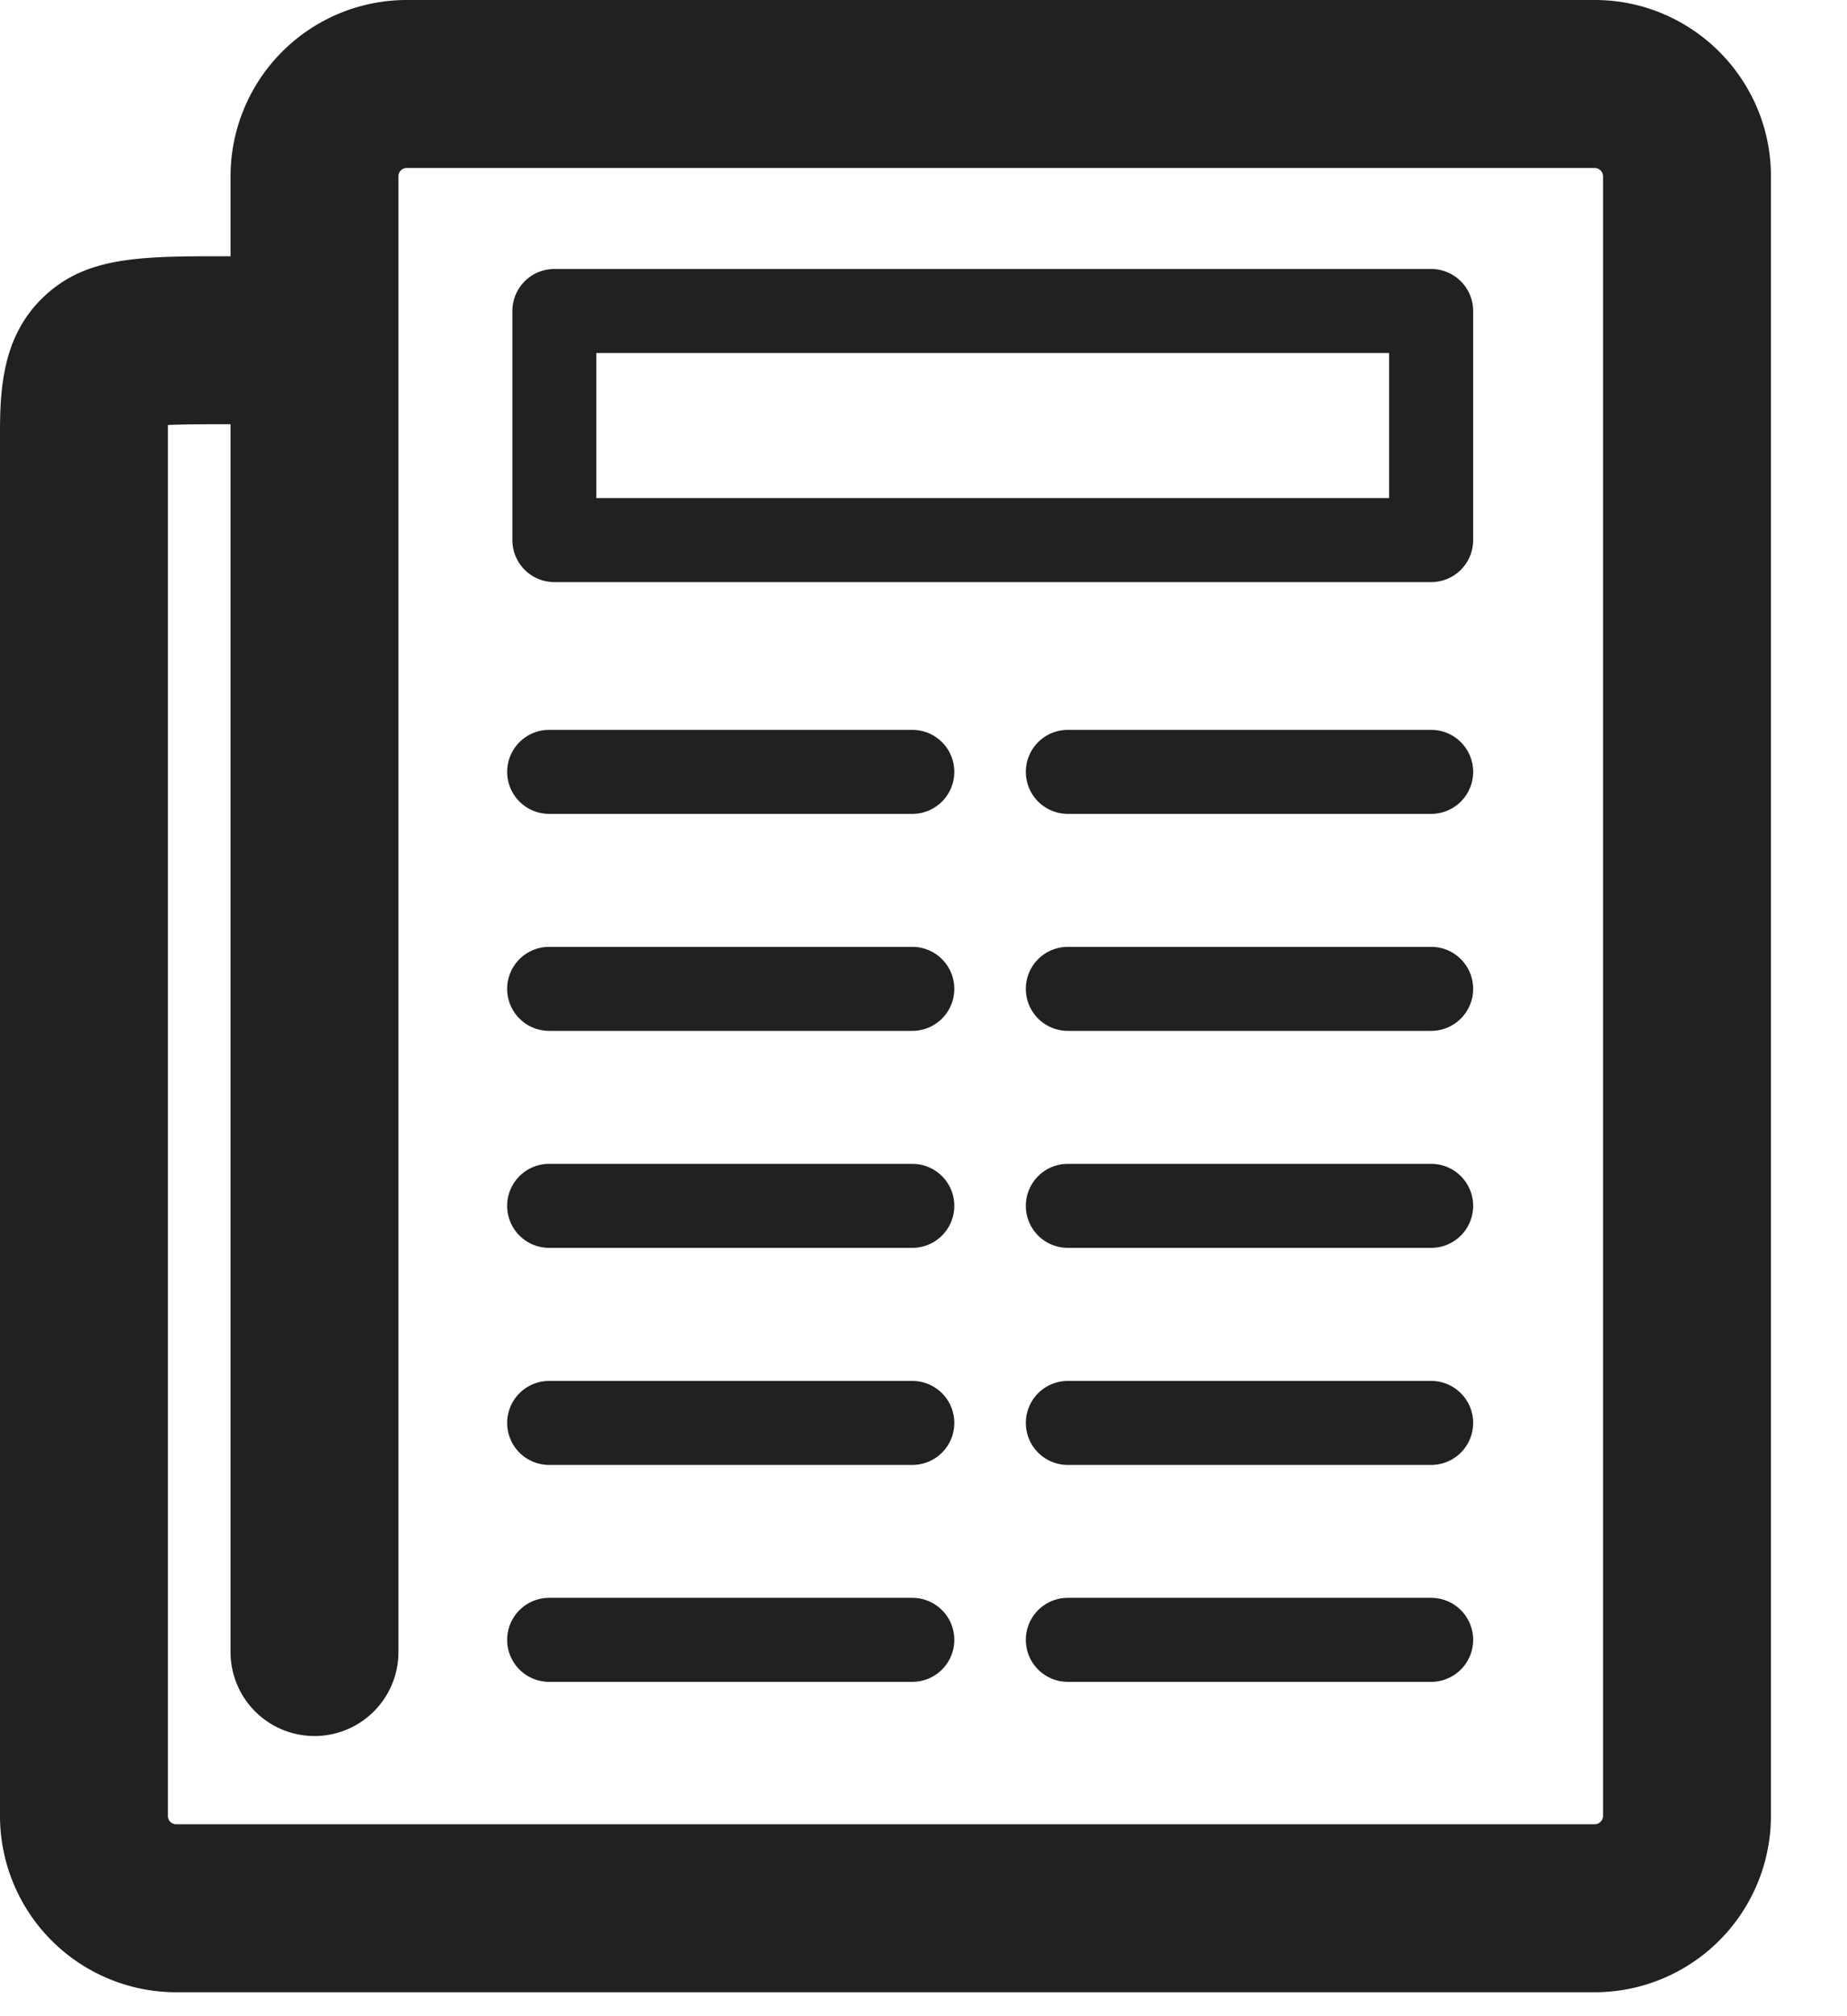
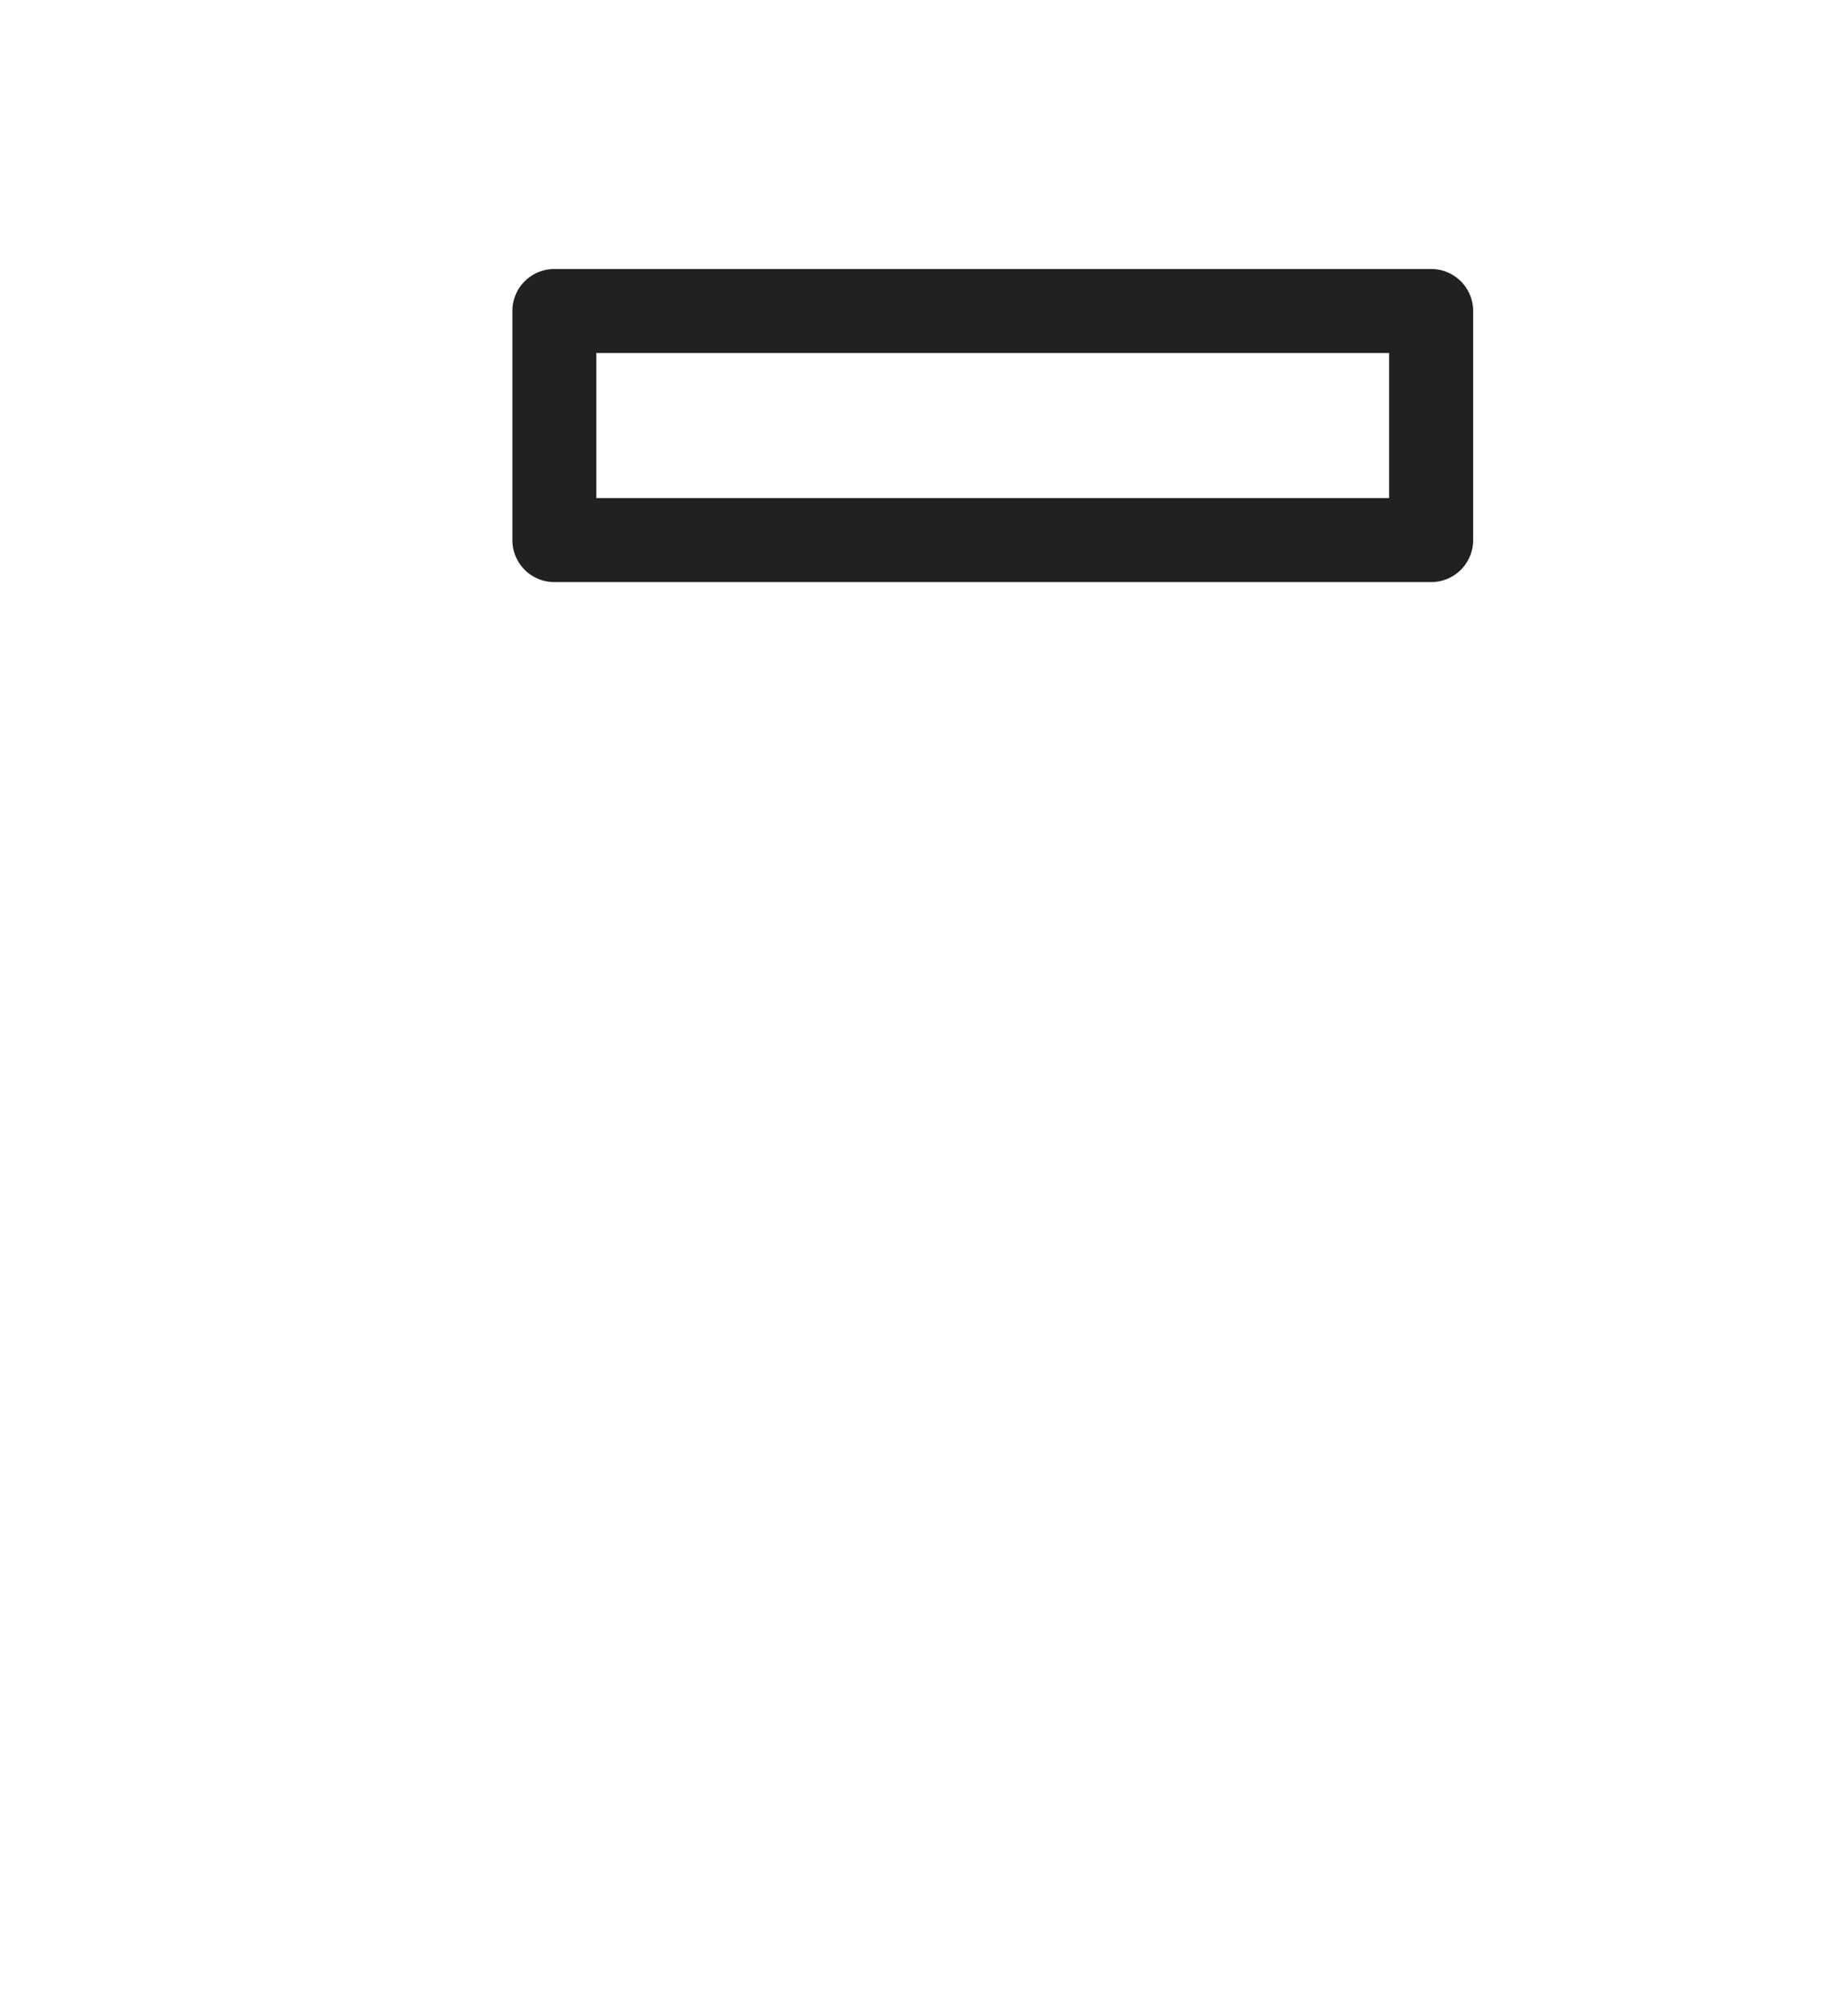
<svg xmlns="http://www.w3.org/2000/svg" width="22" height="24" viewBox="0 0 22 24">
  <g fill="#202121" fill-rule="evenodd">
-     <path d="M10.867 9.688H6.541a.499.499 0 1 1 0-1h4.326a.5.5 0 0 1 0 1M10.867 12.271H6.541a.499.499 0 1 1 0-1h4.326a.5.5 0 0 1 0 1M10.867 14.854H6.541a.499.499 0 1 1 0-1h4.326a.5.5 0 0 1 0 1M10.867 17.438H6.541a.499.499 0 1 1 0-1h4.326a.5.5 0 0 1 0 1M10.867 20.02H6.541a.499.499 0 1 1 0-1h4.326a.5.5 0 0 1 0 1M17.047 9.688h-4.328a.5.5 0 1 1 0-1h4.328a.5.5 0 0 1 0 1M17.047 12.271h-4.328a.5.5 0 1 1 0-1h4.328a.5.5 0 0 1 0 1M17.047 14.854h-4.328a.5.5 0 1 1 0-1h4.328a.5.5 0 0 1 0 1M17.047 17.438h-4.328a.5.5 0 1 1 0-1h4.328a.5.5 0 0 1 0 1M17.047 20.02h-4.328a.5.5 0 1 1 0-1h4.328a.5.5 0 0 1 0 1" />
-     <path d="M10.516 23.715H2.098A2.1 2.1 0 0 1 0 21.617V5.147c0-.53.037-1.132.49-1.584.51-.509 1.147-.516 2.256-.512v-.953A2.1 2.1 0 0 1 4.844 0h14.15c1.158 0 2.1.942 2.1 2.098v19.519a2.101 2.101 0 0 1-2.1 2.098h-8.478zM2.746 5.05c-.269 0-.546 0-.746.009V21.617c0 .054.043.098.098.098h16.896a.1.1 0 0 0 .1-.098V2.097a.1.1 0 0 0-.1-.097H4.844a.097.097 0 0 0-.098.098v17.567a1 1 0 1 1-2 0V5.05z" />
    <path d="M7.103 5.929h9.443V4.202H7.103v1.727zm9.944 1H6.603a.5.5 0 0 1-.5-.5V3.702a.5.5 0 0 1 .5-.5h10.444a.5.5 0 0 1 .5.5v2.727a.5.5 0 0 1-.5.5z" />
  </g>
</svg>